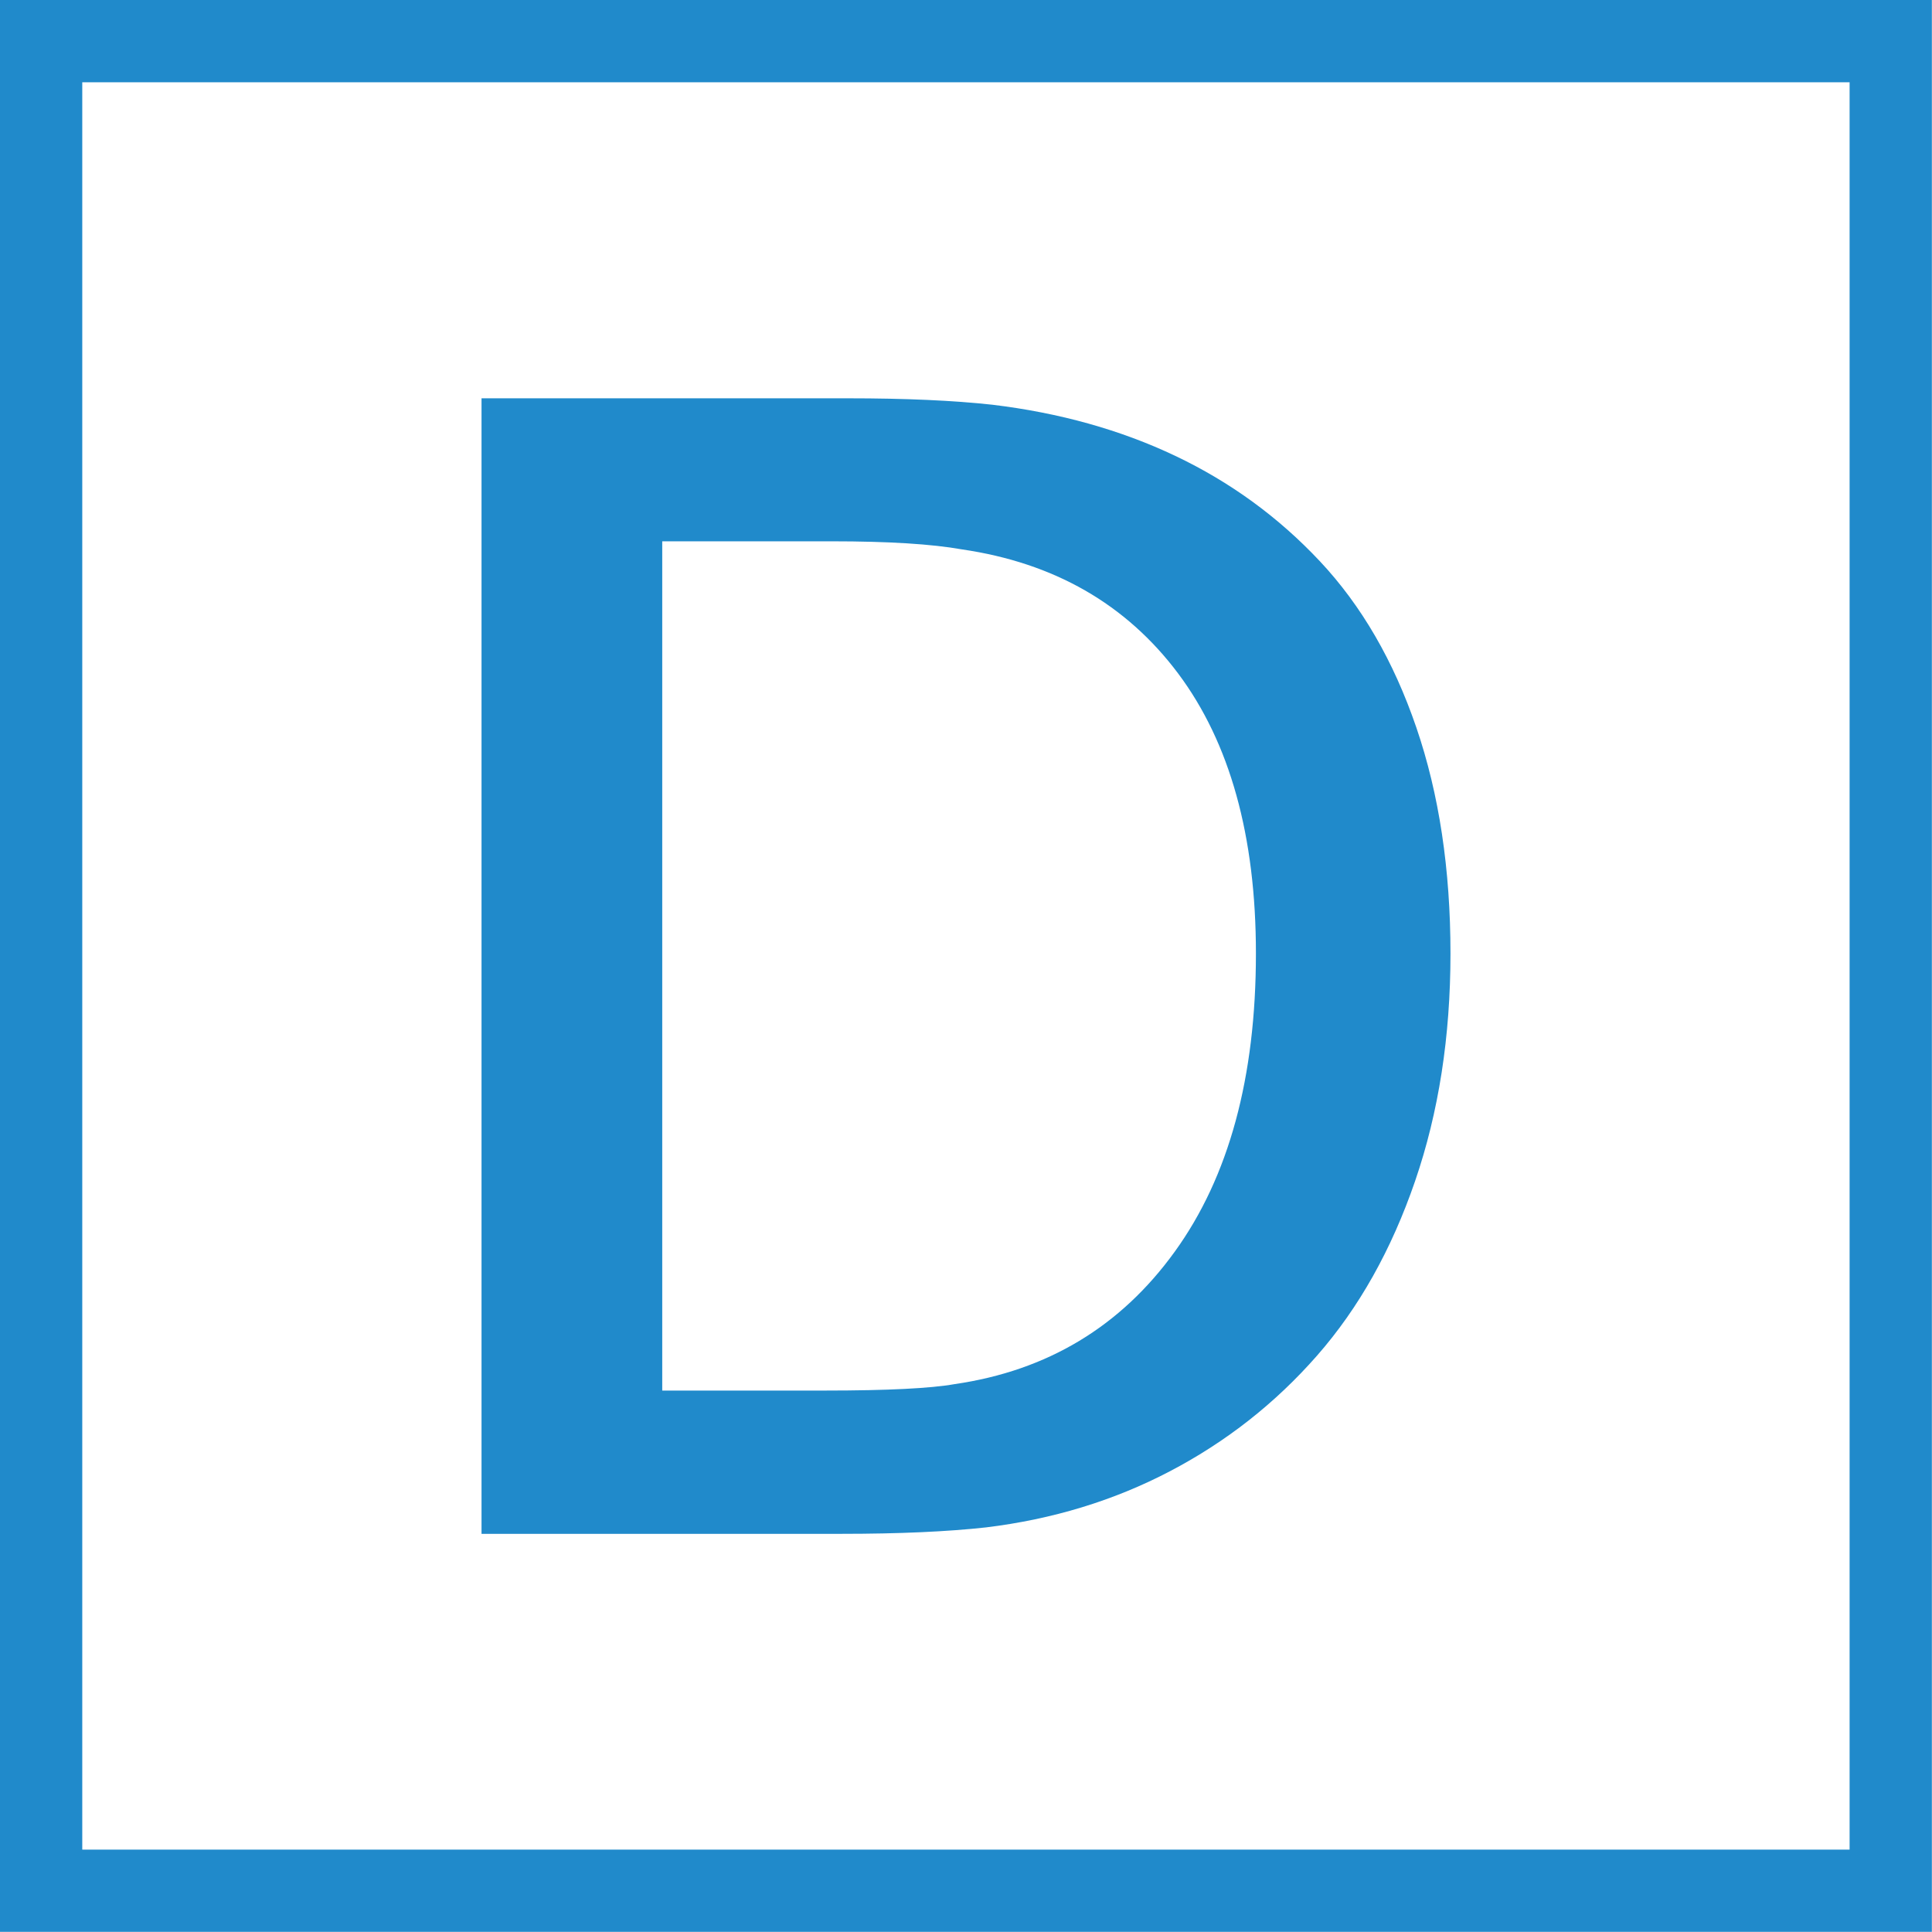
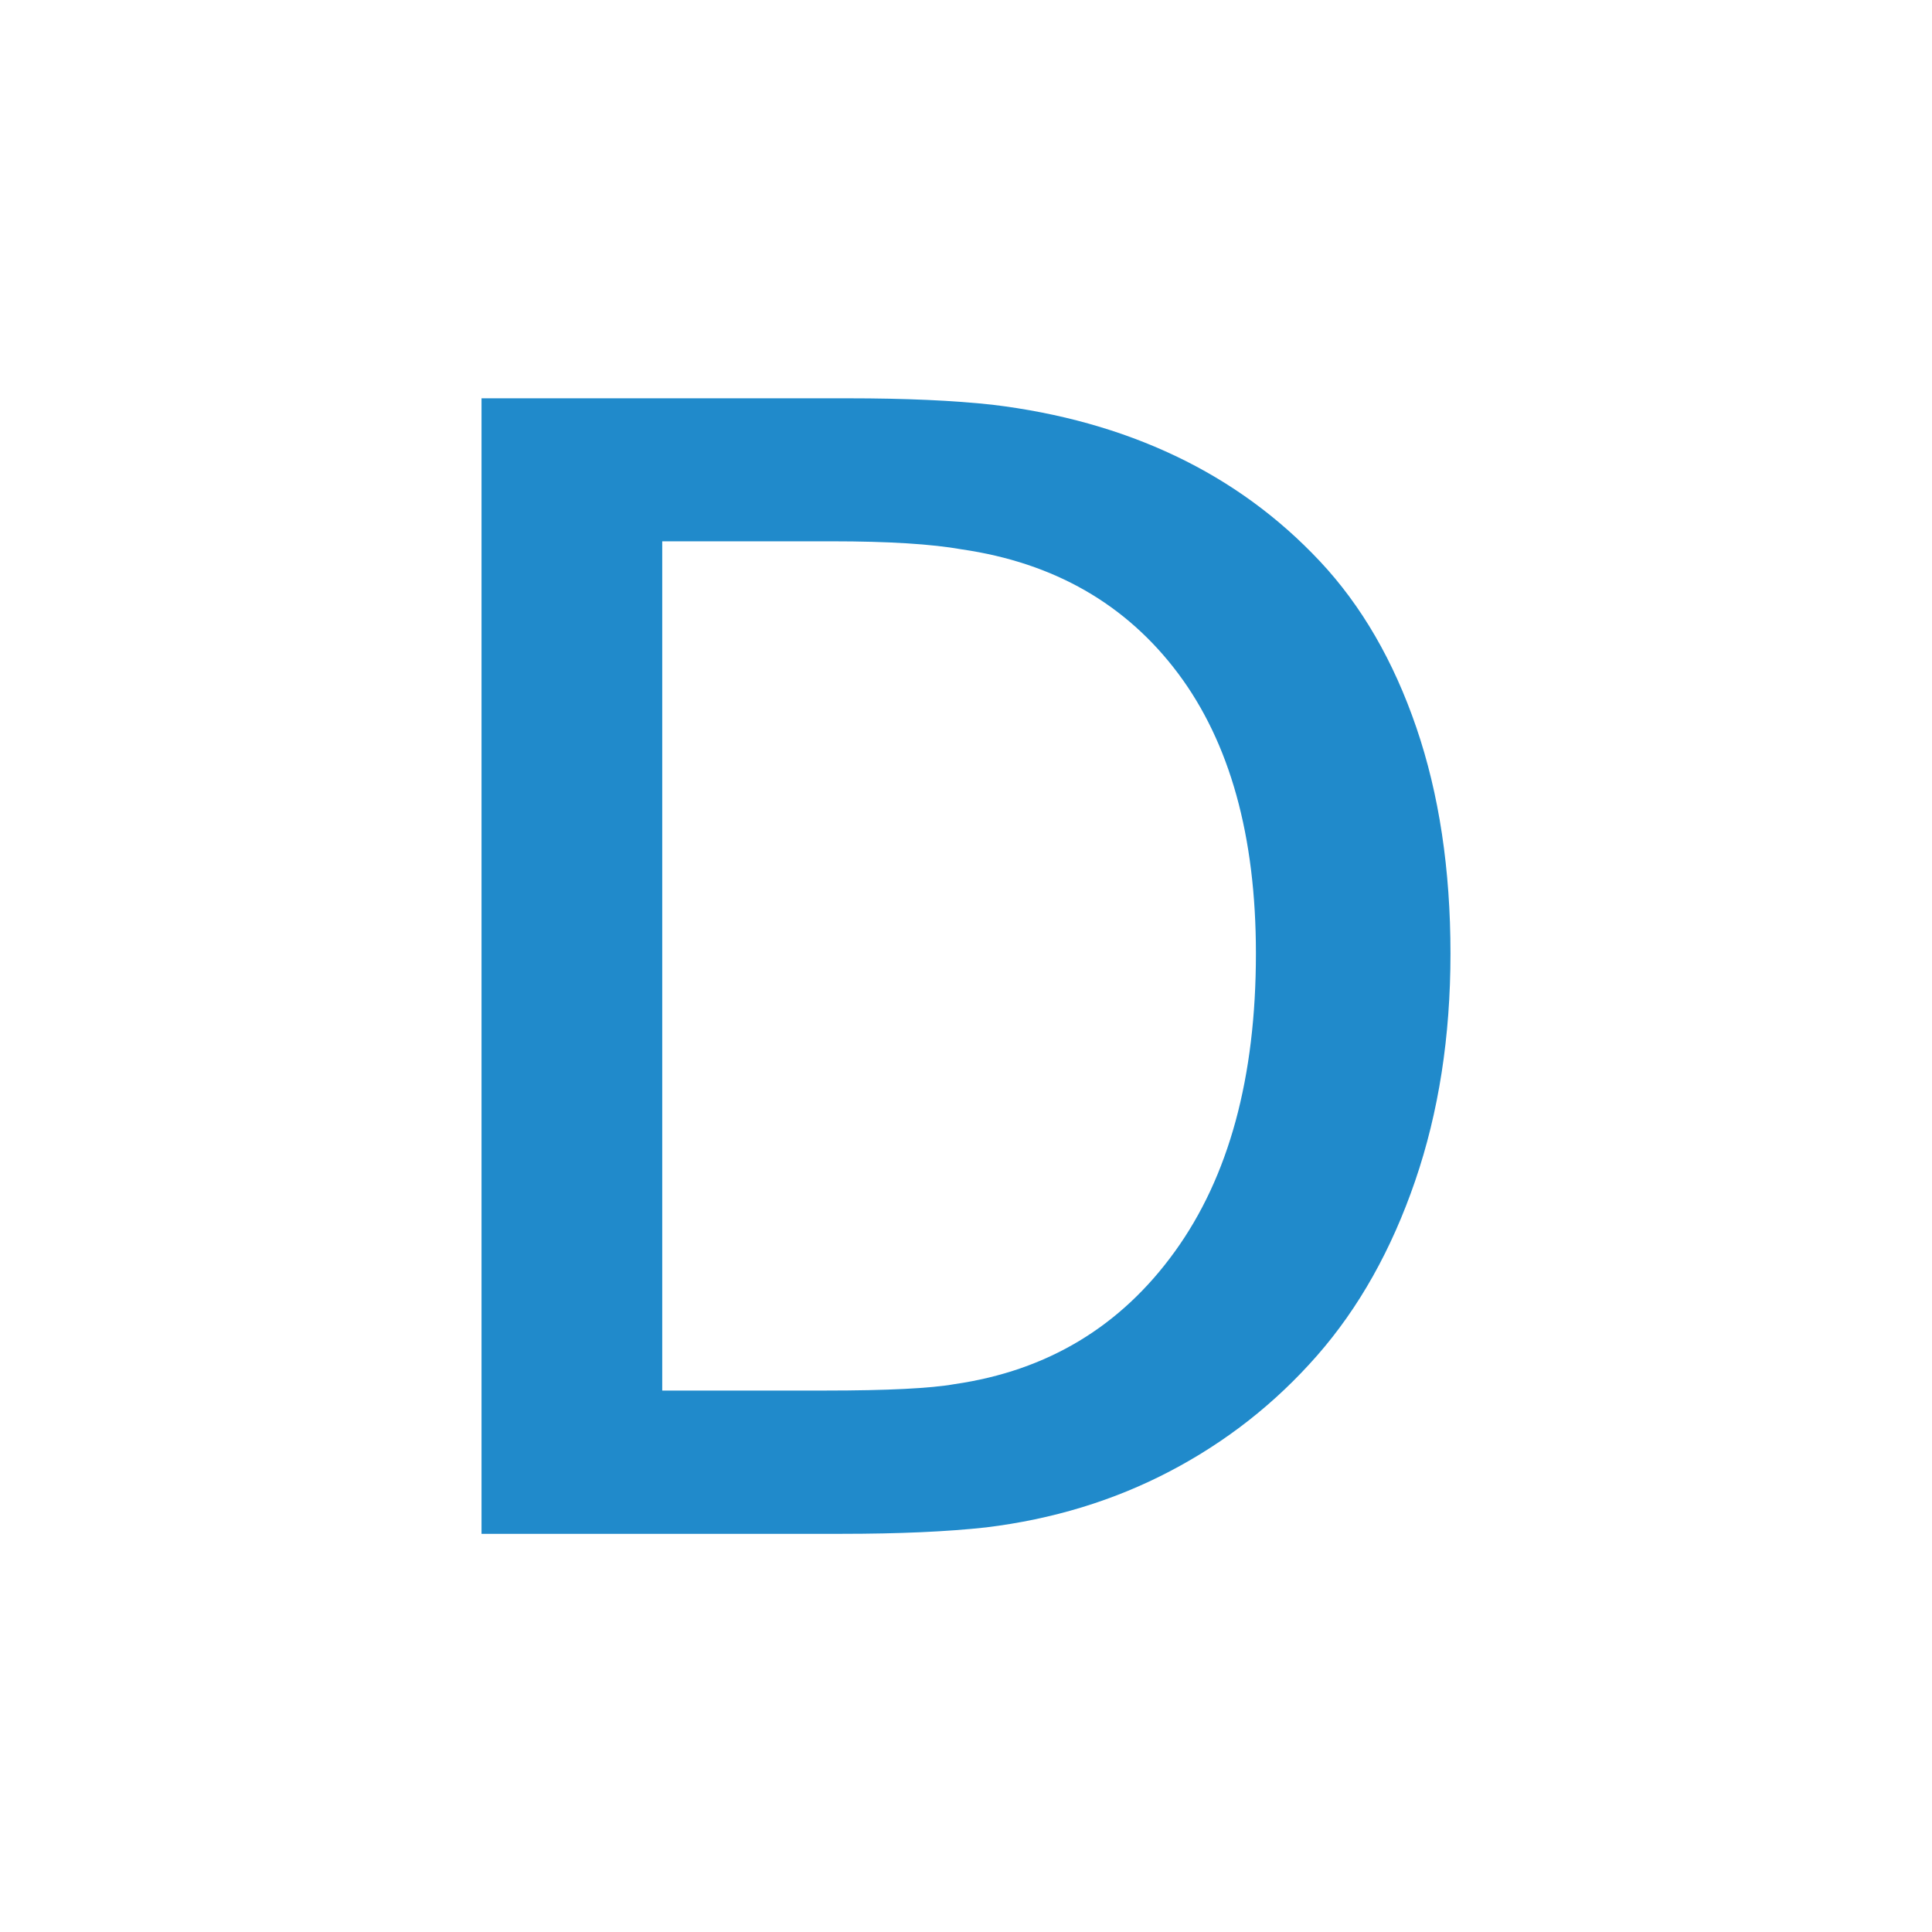
<svg xmlns="http://www.w3.org/2000/svg" version="1.1" id="Layer_1" x="0px" y="0px" viewBox="0 0 140.91 140.9" style="enable-background:new 0 0 140.91 140.9;" xml:space="preserve">
  <style type="text/css">
	.st0{fill:#208ACB;}
</style>
  <g>
    <path class="st0" d="M35.12,111.85V29.05h26.72c4.22,0,7.73,0.16,10.55,0.47c4.88,0.59,9.33,1.83,13.33,3.73   c4,1.9,7.52,4.46,10.55,7.69c3.03,3.23,5.37,7.27,7.03,12.12c1.66,4.85,2.49,10.35,2.49,16.49c0,6.05-0.86,11.58-2.58,16.59   c-1.72,5.01-4.1,9.25-7.15,12.73s-6.62,6.28-10.72,8.43c-4.1,2.15-8.58,3.51-13.42,4.1c-2.81,0.31-6.33,0.47-10.55,0.47H35.12z    M48.3,101.42H60.2c4.53,0,7.68-0.16,9.43-0.47c6.76-0.98,12.11-4.2,16.05-9.66c3.95-5.46,5.92-12.71,5.92-21.75   c0-8.57-1.9-15.38-5.68-20.43c-3.79-5.05-9.04-8.06-15.76-9.04c-2.19-0.39-5.35-0.59-9.49-0.59H48.3V101.42z" />
  </g>
  <g>
-     <path class="st0" d="M134.9,6v128.9H6V6H134.9 M140.9,0H0v140.9h140.9V0L140.9,0z" />
-   </g>
+     </g>
</svg>